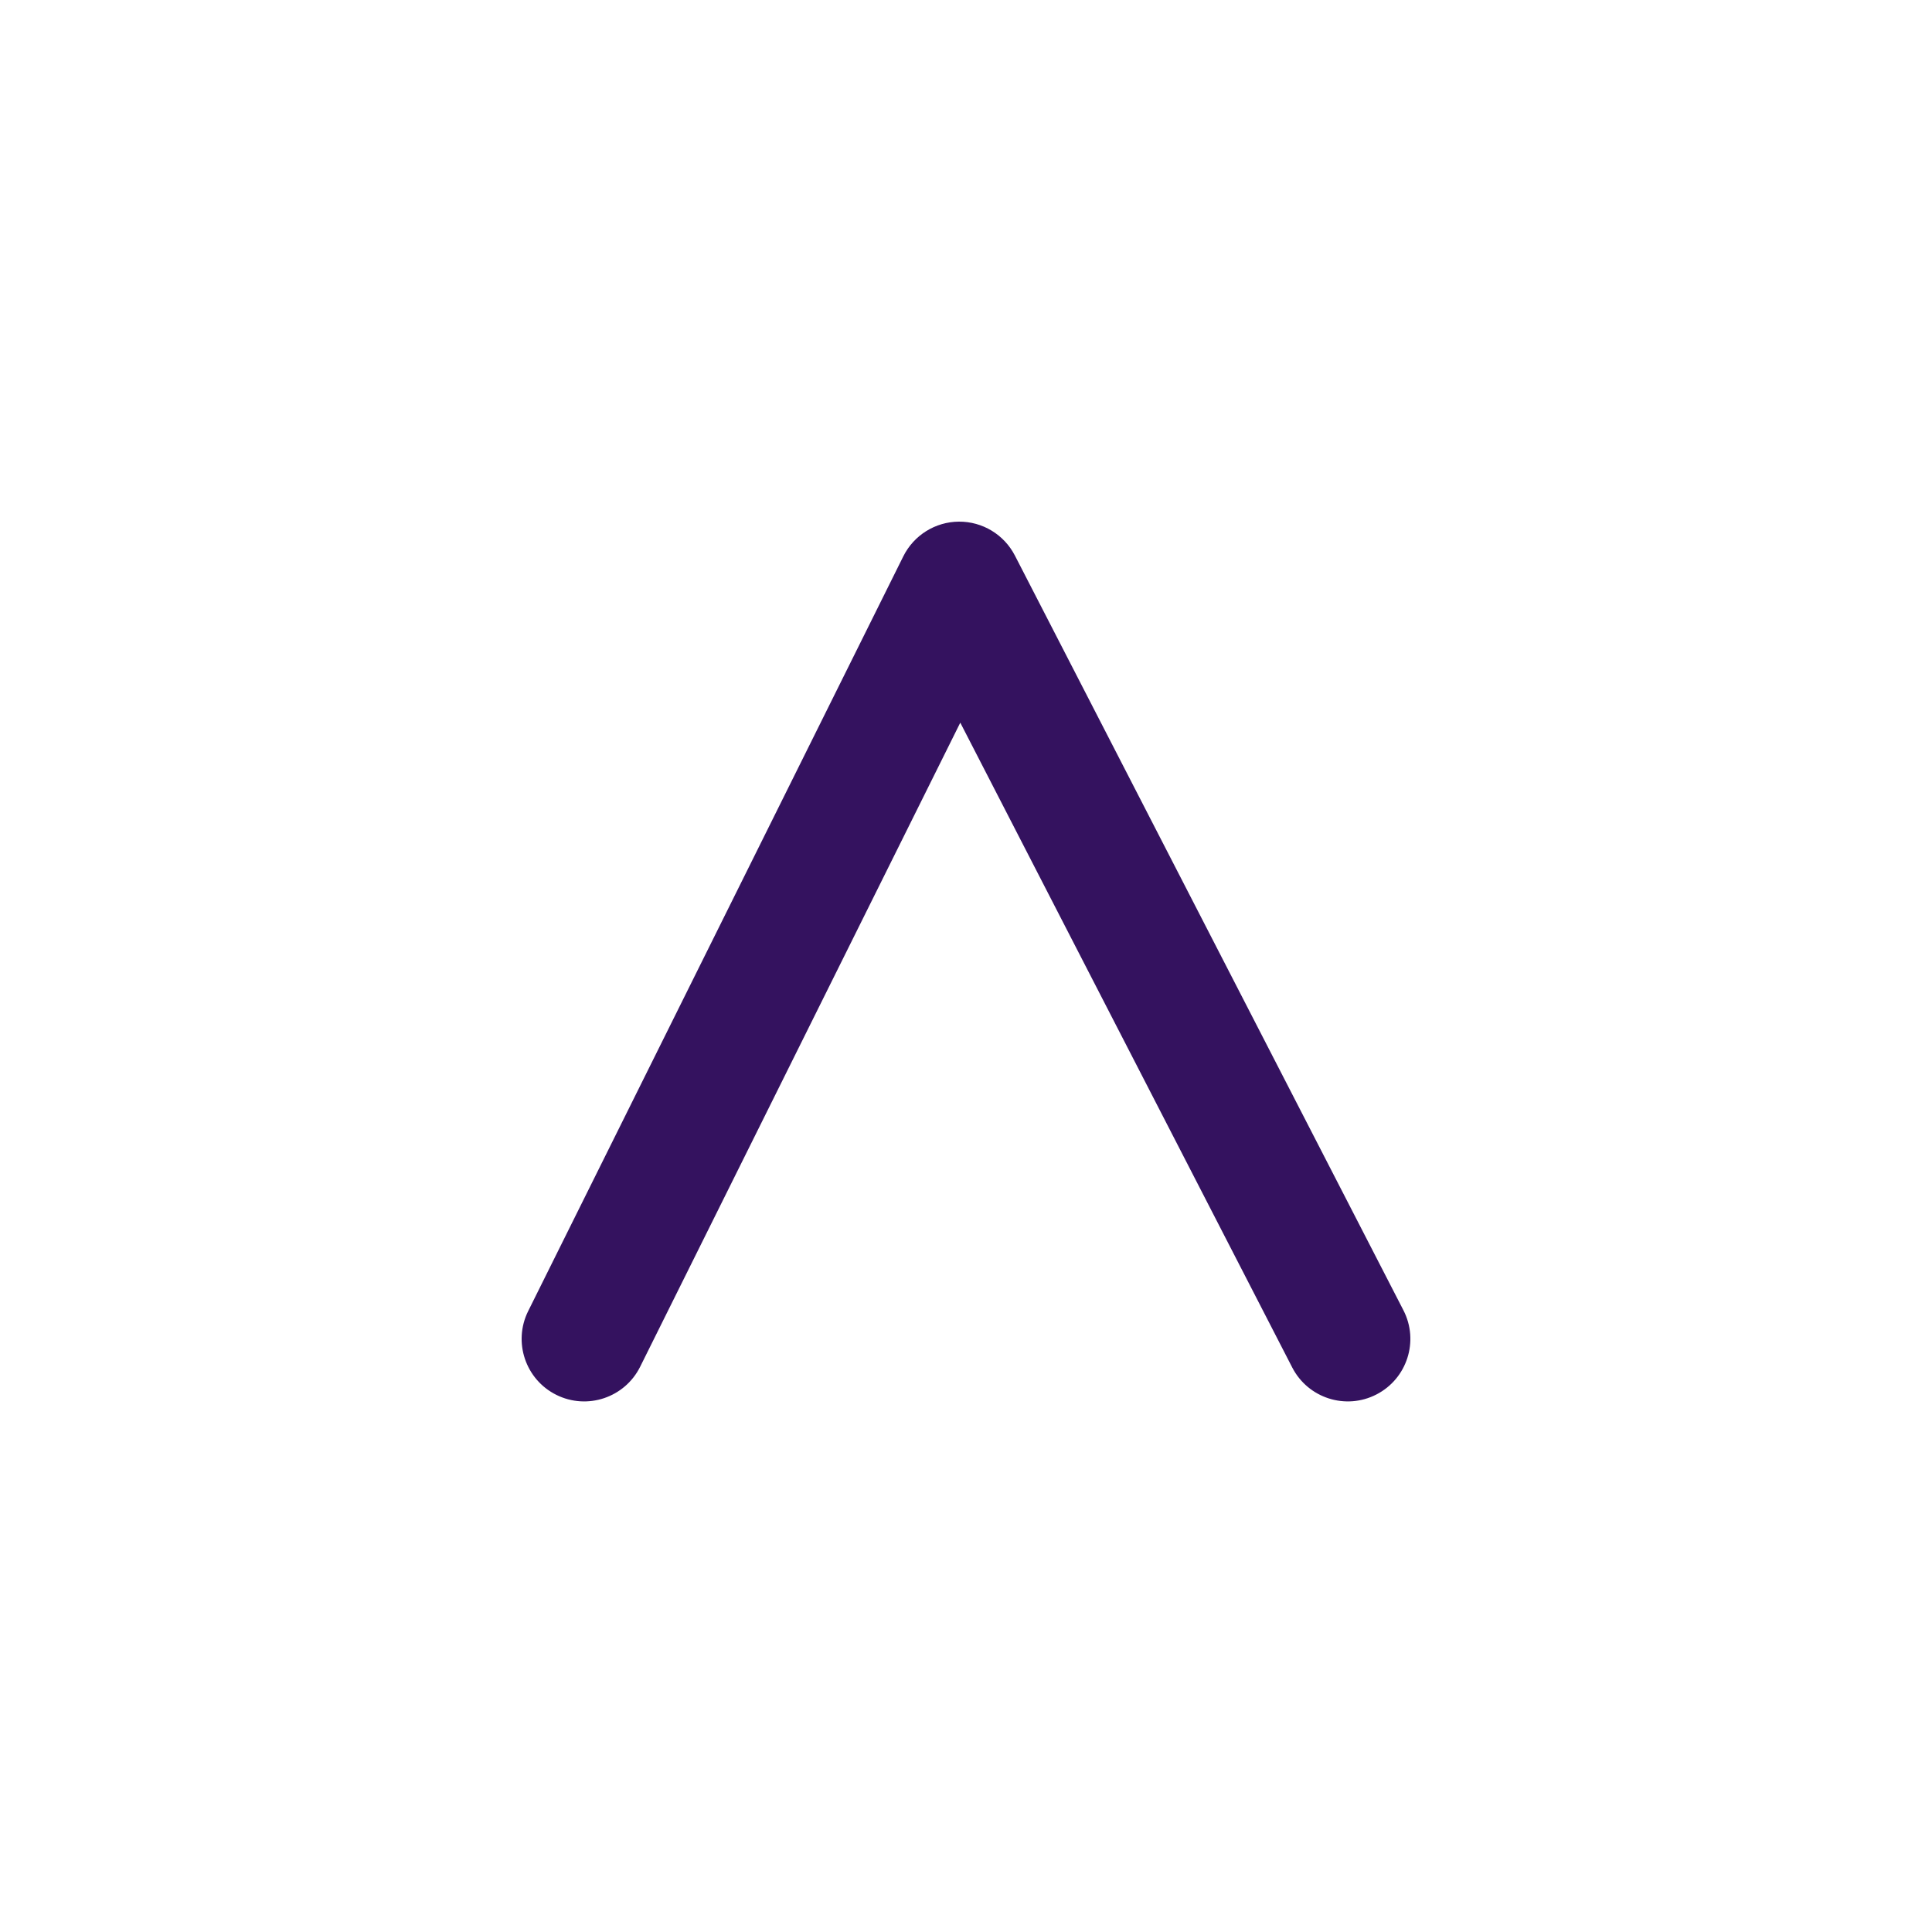
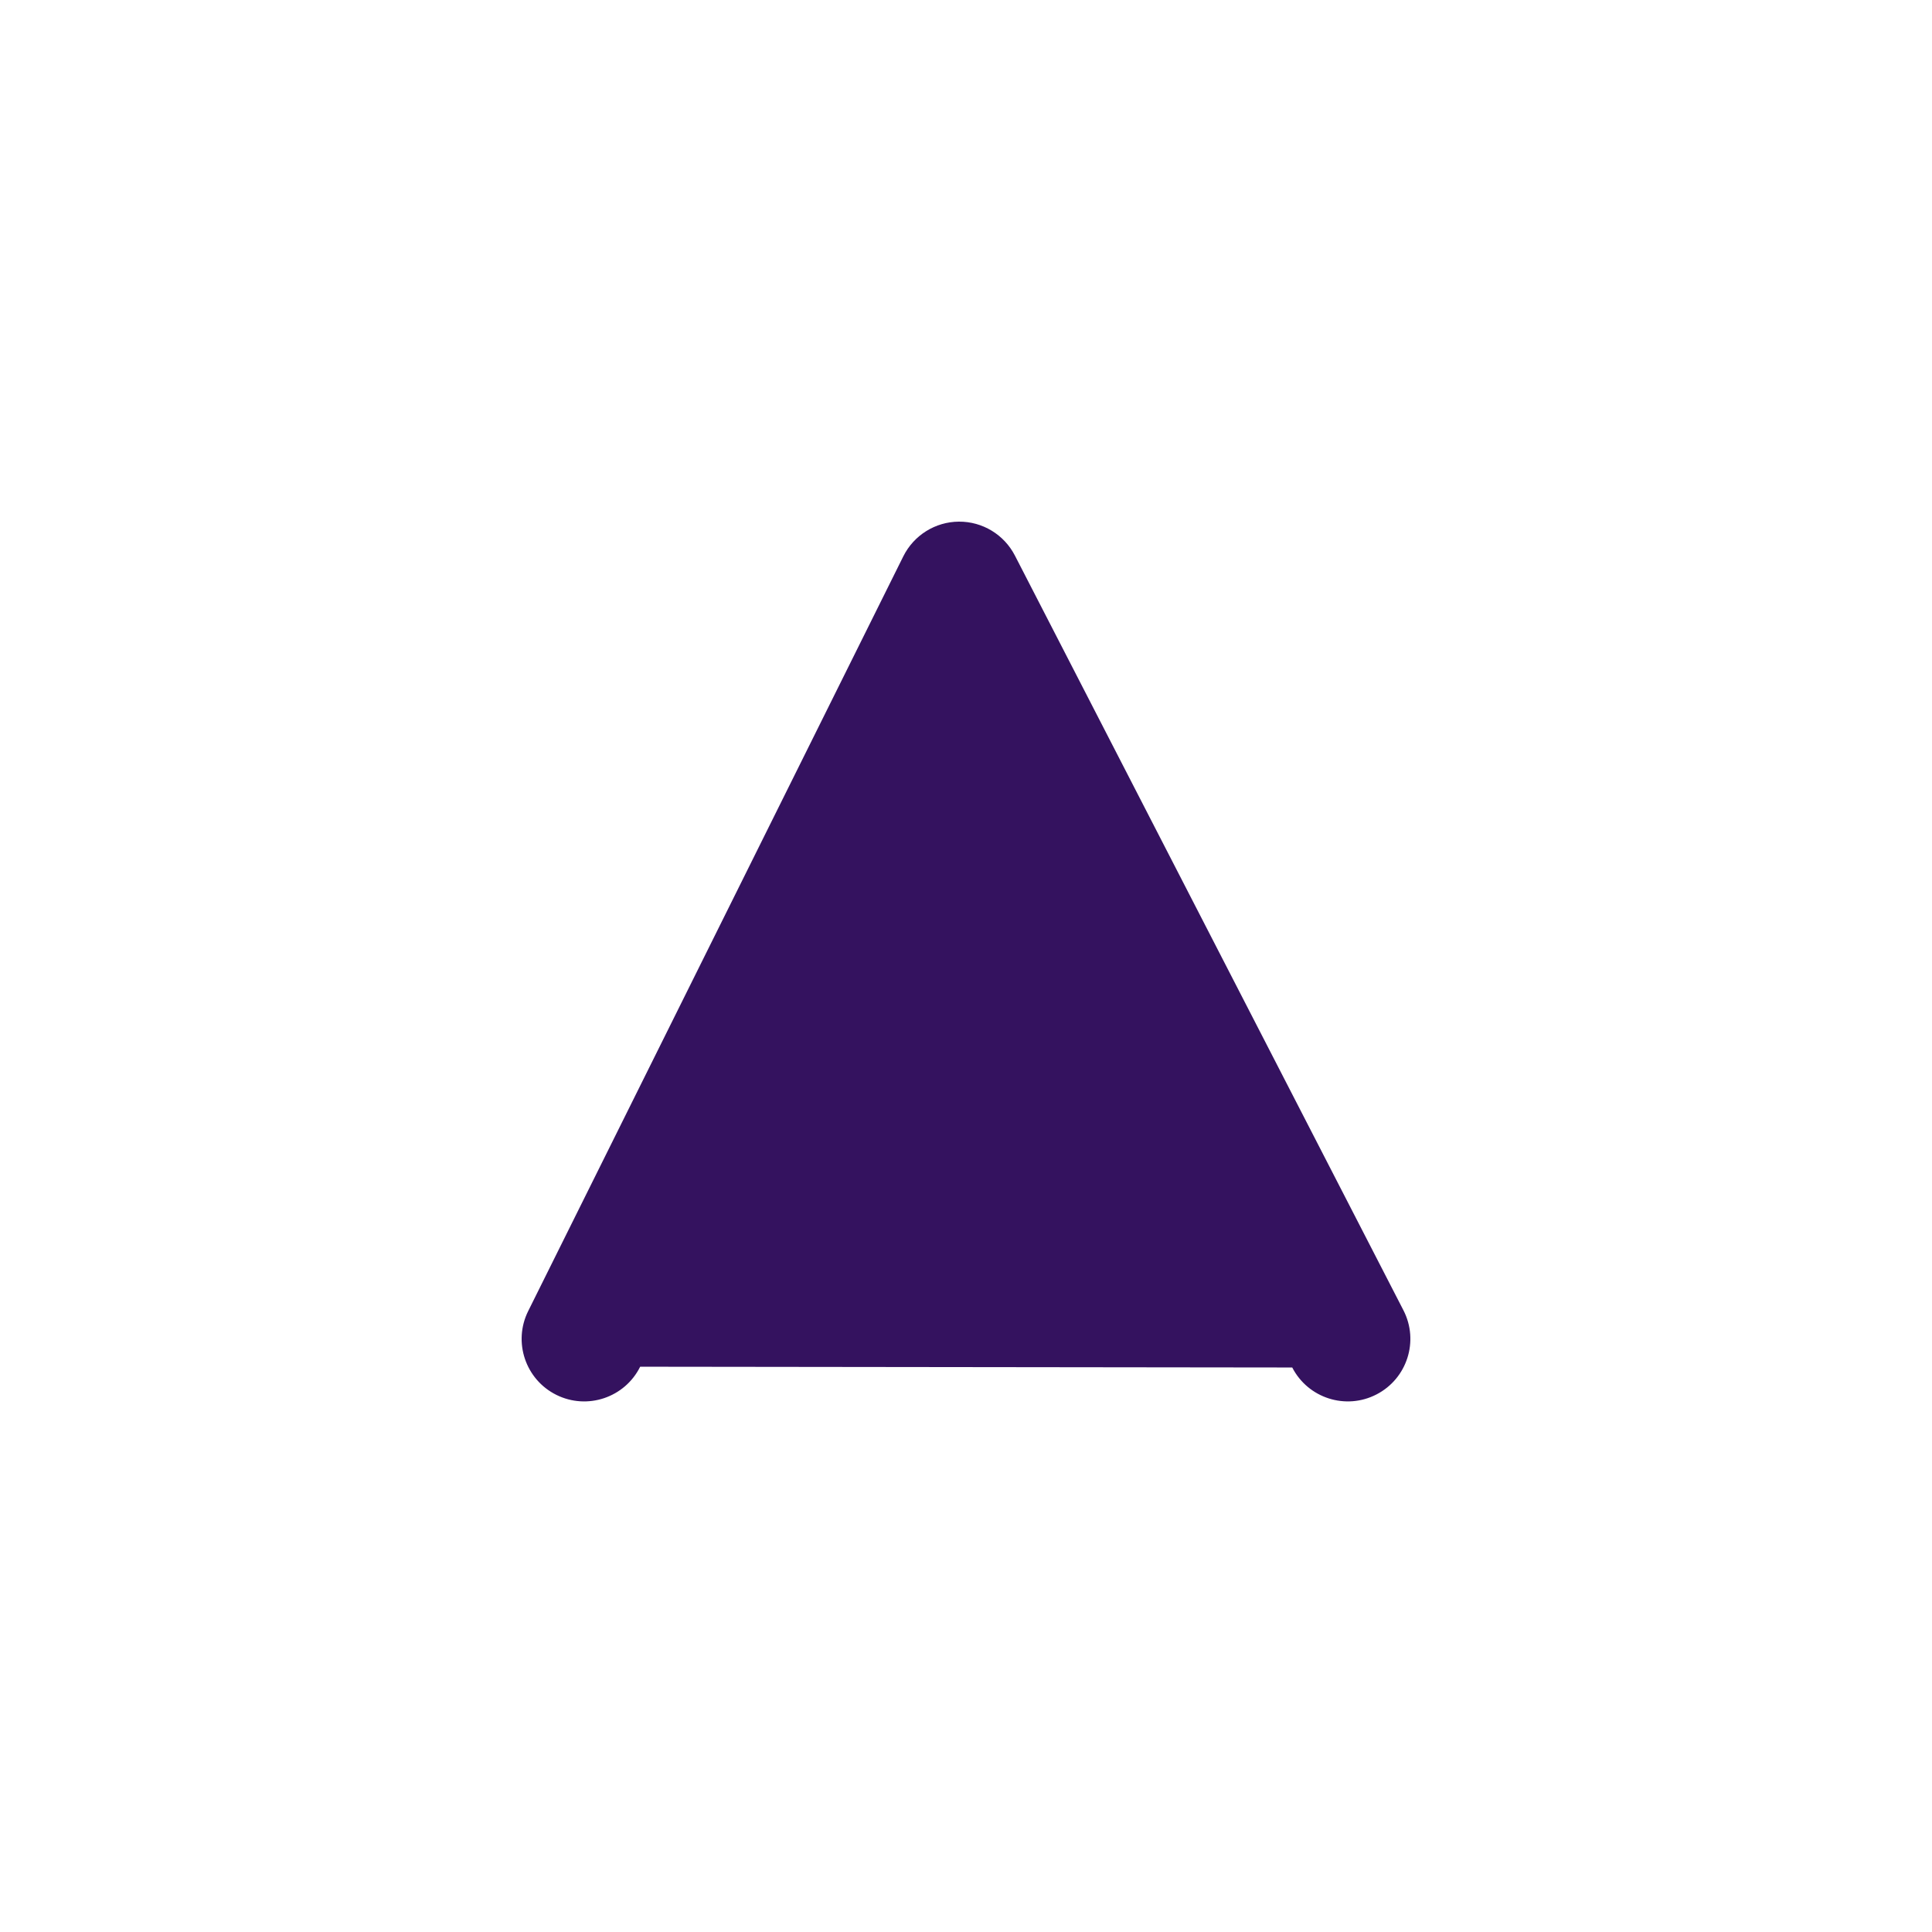
<svg xmlns="http://www.w3.org/2000/svg" width="100" height="100" viewBox="0 0 100 100" fill="none">
-   <path fill-rule="evenodd" clip-rule="evenodd" d="M49.63 27C50.851 26.991 51.972 27.67 52.531 28.755L72.641 67.819C73.459 69.408 72.834 71.359 71.244 72.177C69.655 72.996 67.704 72.37 66.886 70.781L49.704 37.405L33.135 70.741C32.339 72.341 30.397 72.994 28.796 72.198C27.196 71.403 26.543 69.46 27.339 67.86L46.755 28.796C47.299 27.703 48.41 27.009 49.63 27Z" fill="#34125F" />
+   <path fill-rule="evenodd" clip-rule="evenodd" d="M49.63 27C50.851 26.991 51.972 27.67 52.531 28.755L72.641 67.819C73.459 69.408 72.834 71.359 71.244 72.177C69.655 72.996 67.704 72.37 66.886 70.781L33.135 70.741C32.339 72.341 30.397 72.994 28.796 72.198C27.196 71.403 26.543 69.46 27.339 67.86L46.755 28.796C47.299 27.703 48.41 27.009 49.63 27Z" fill="#34125F" />
</svg>